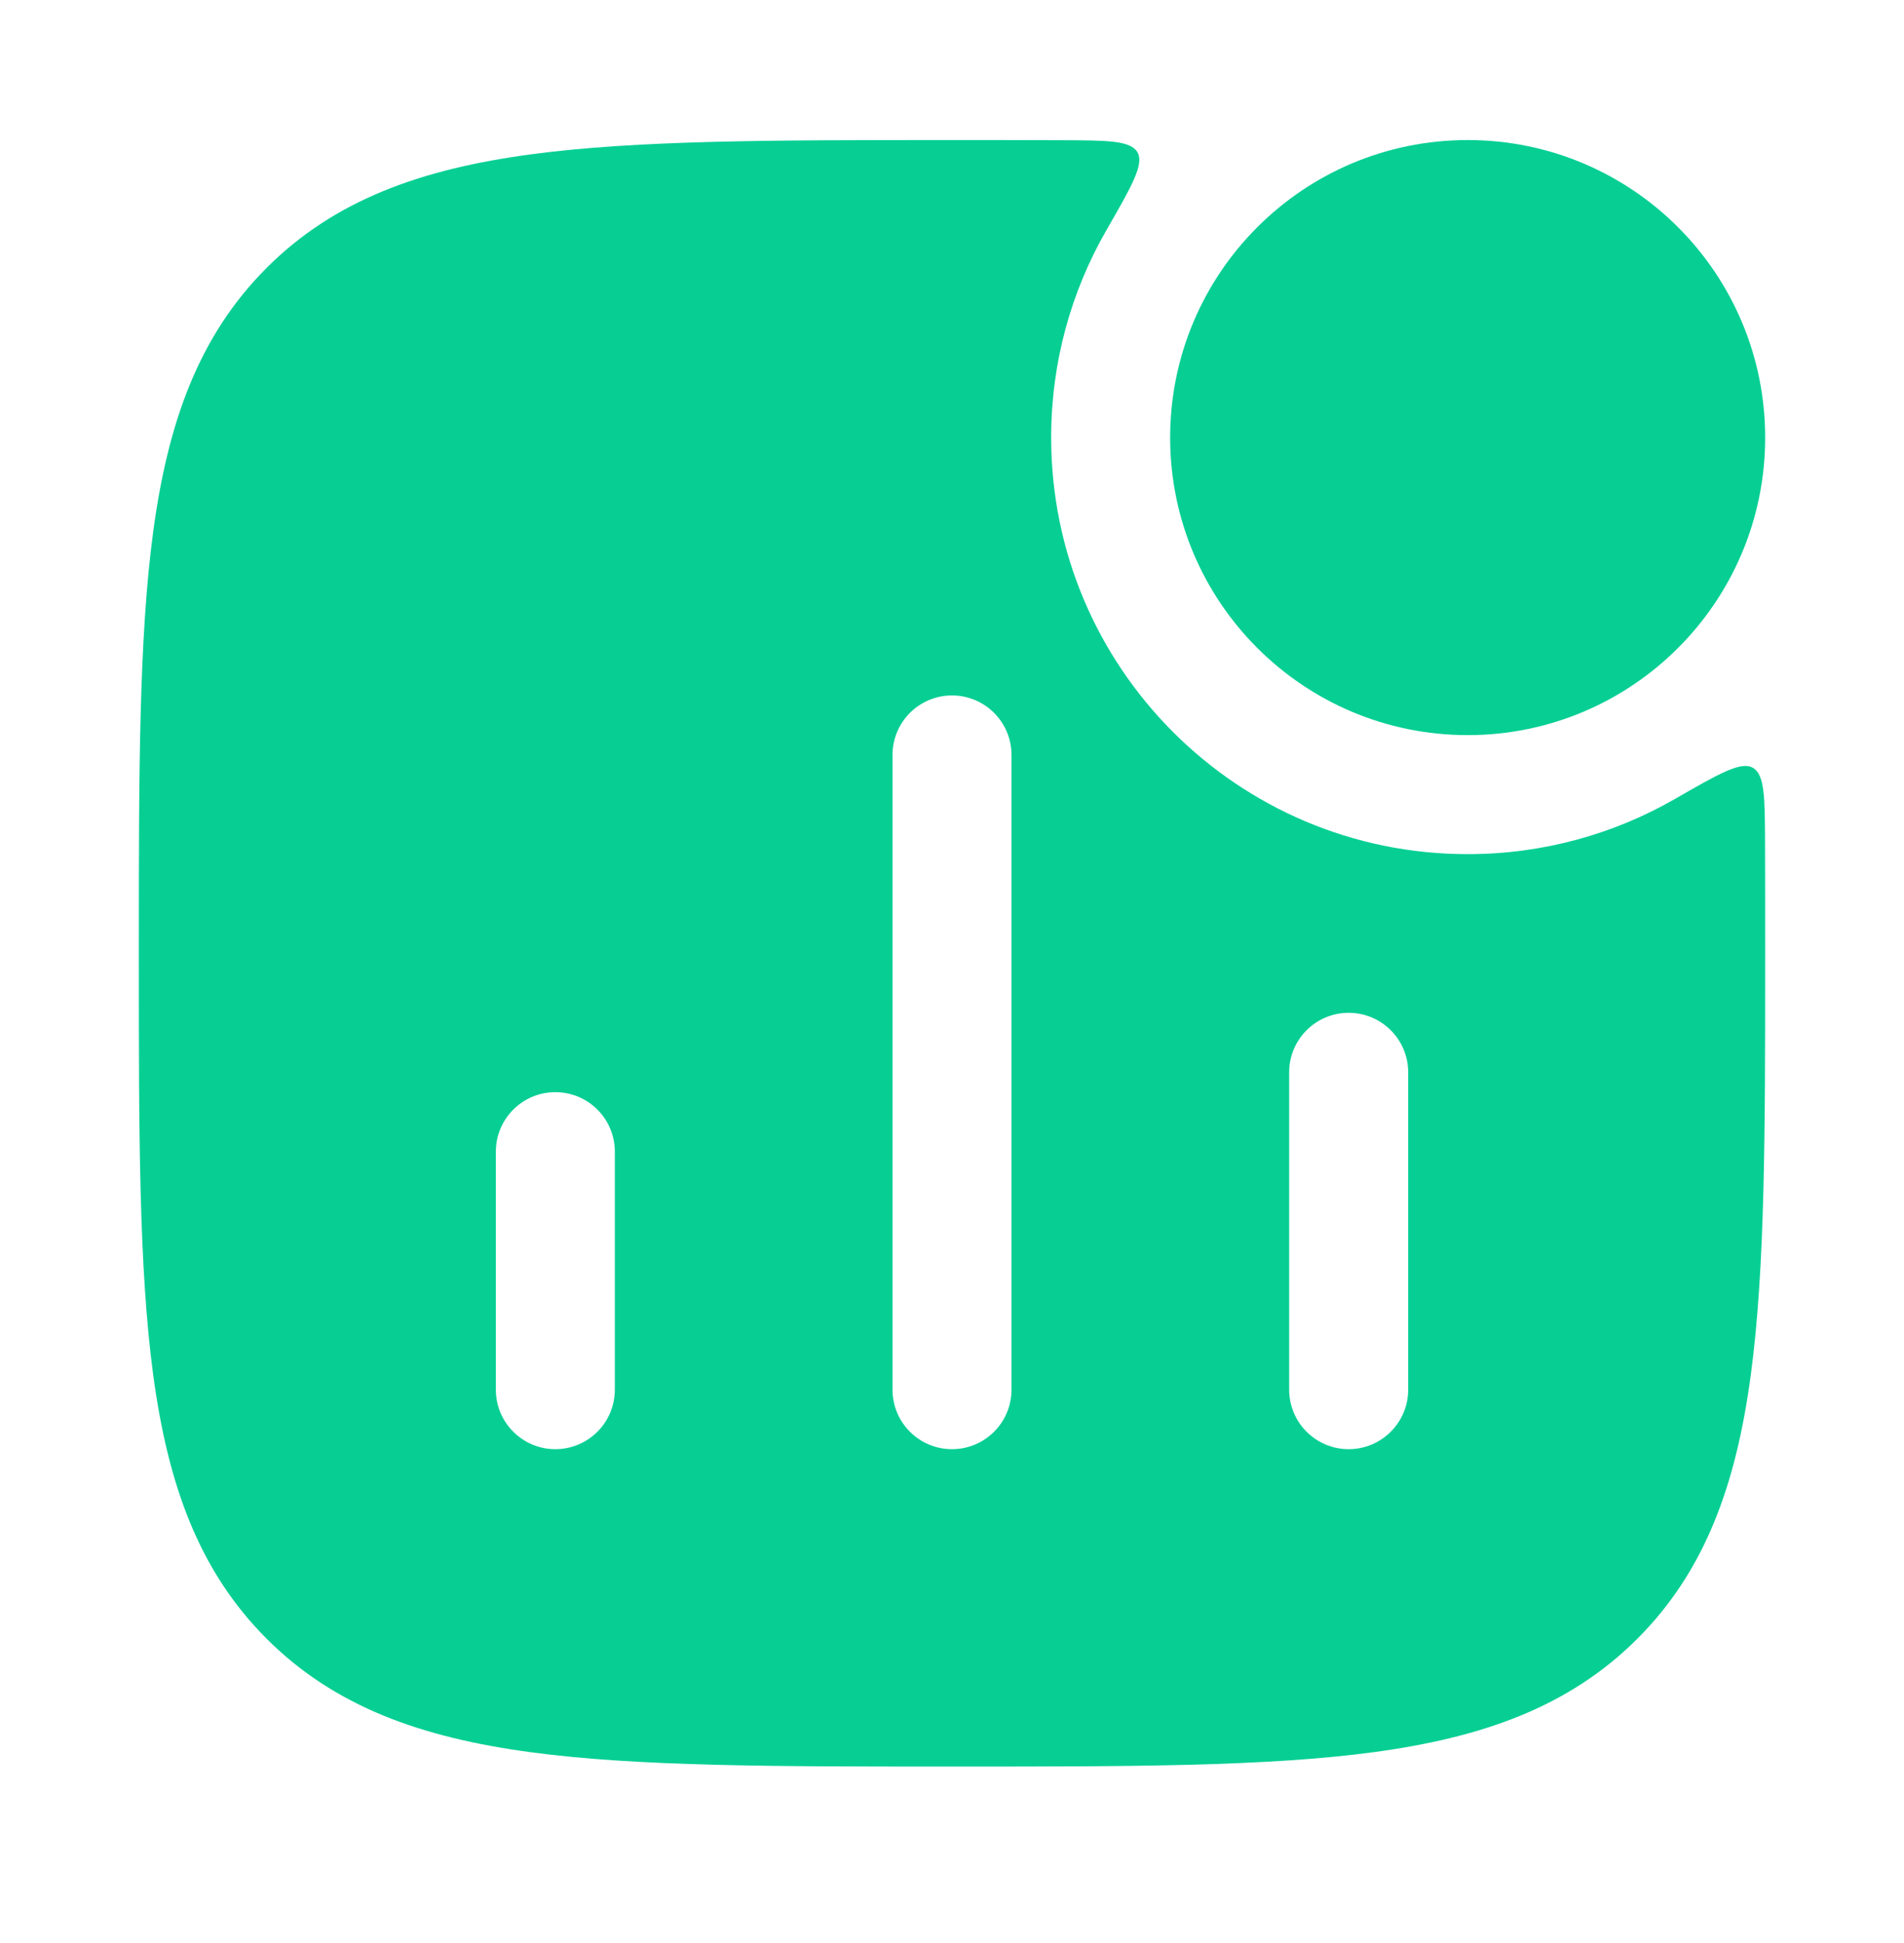
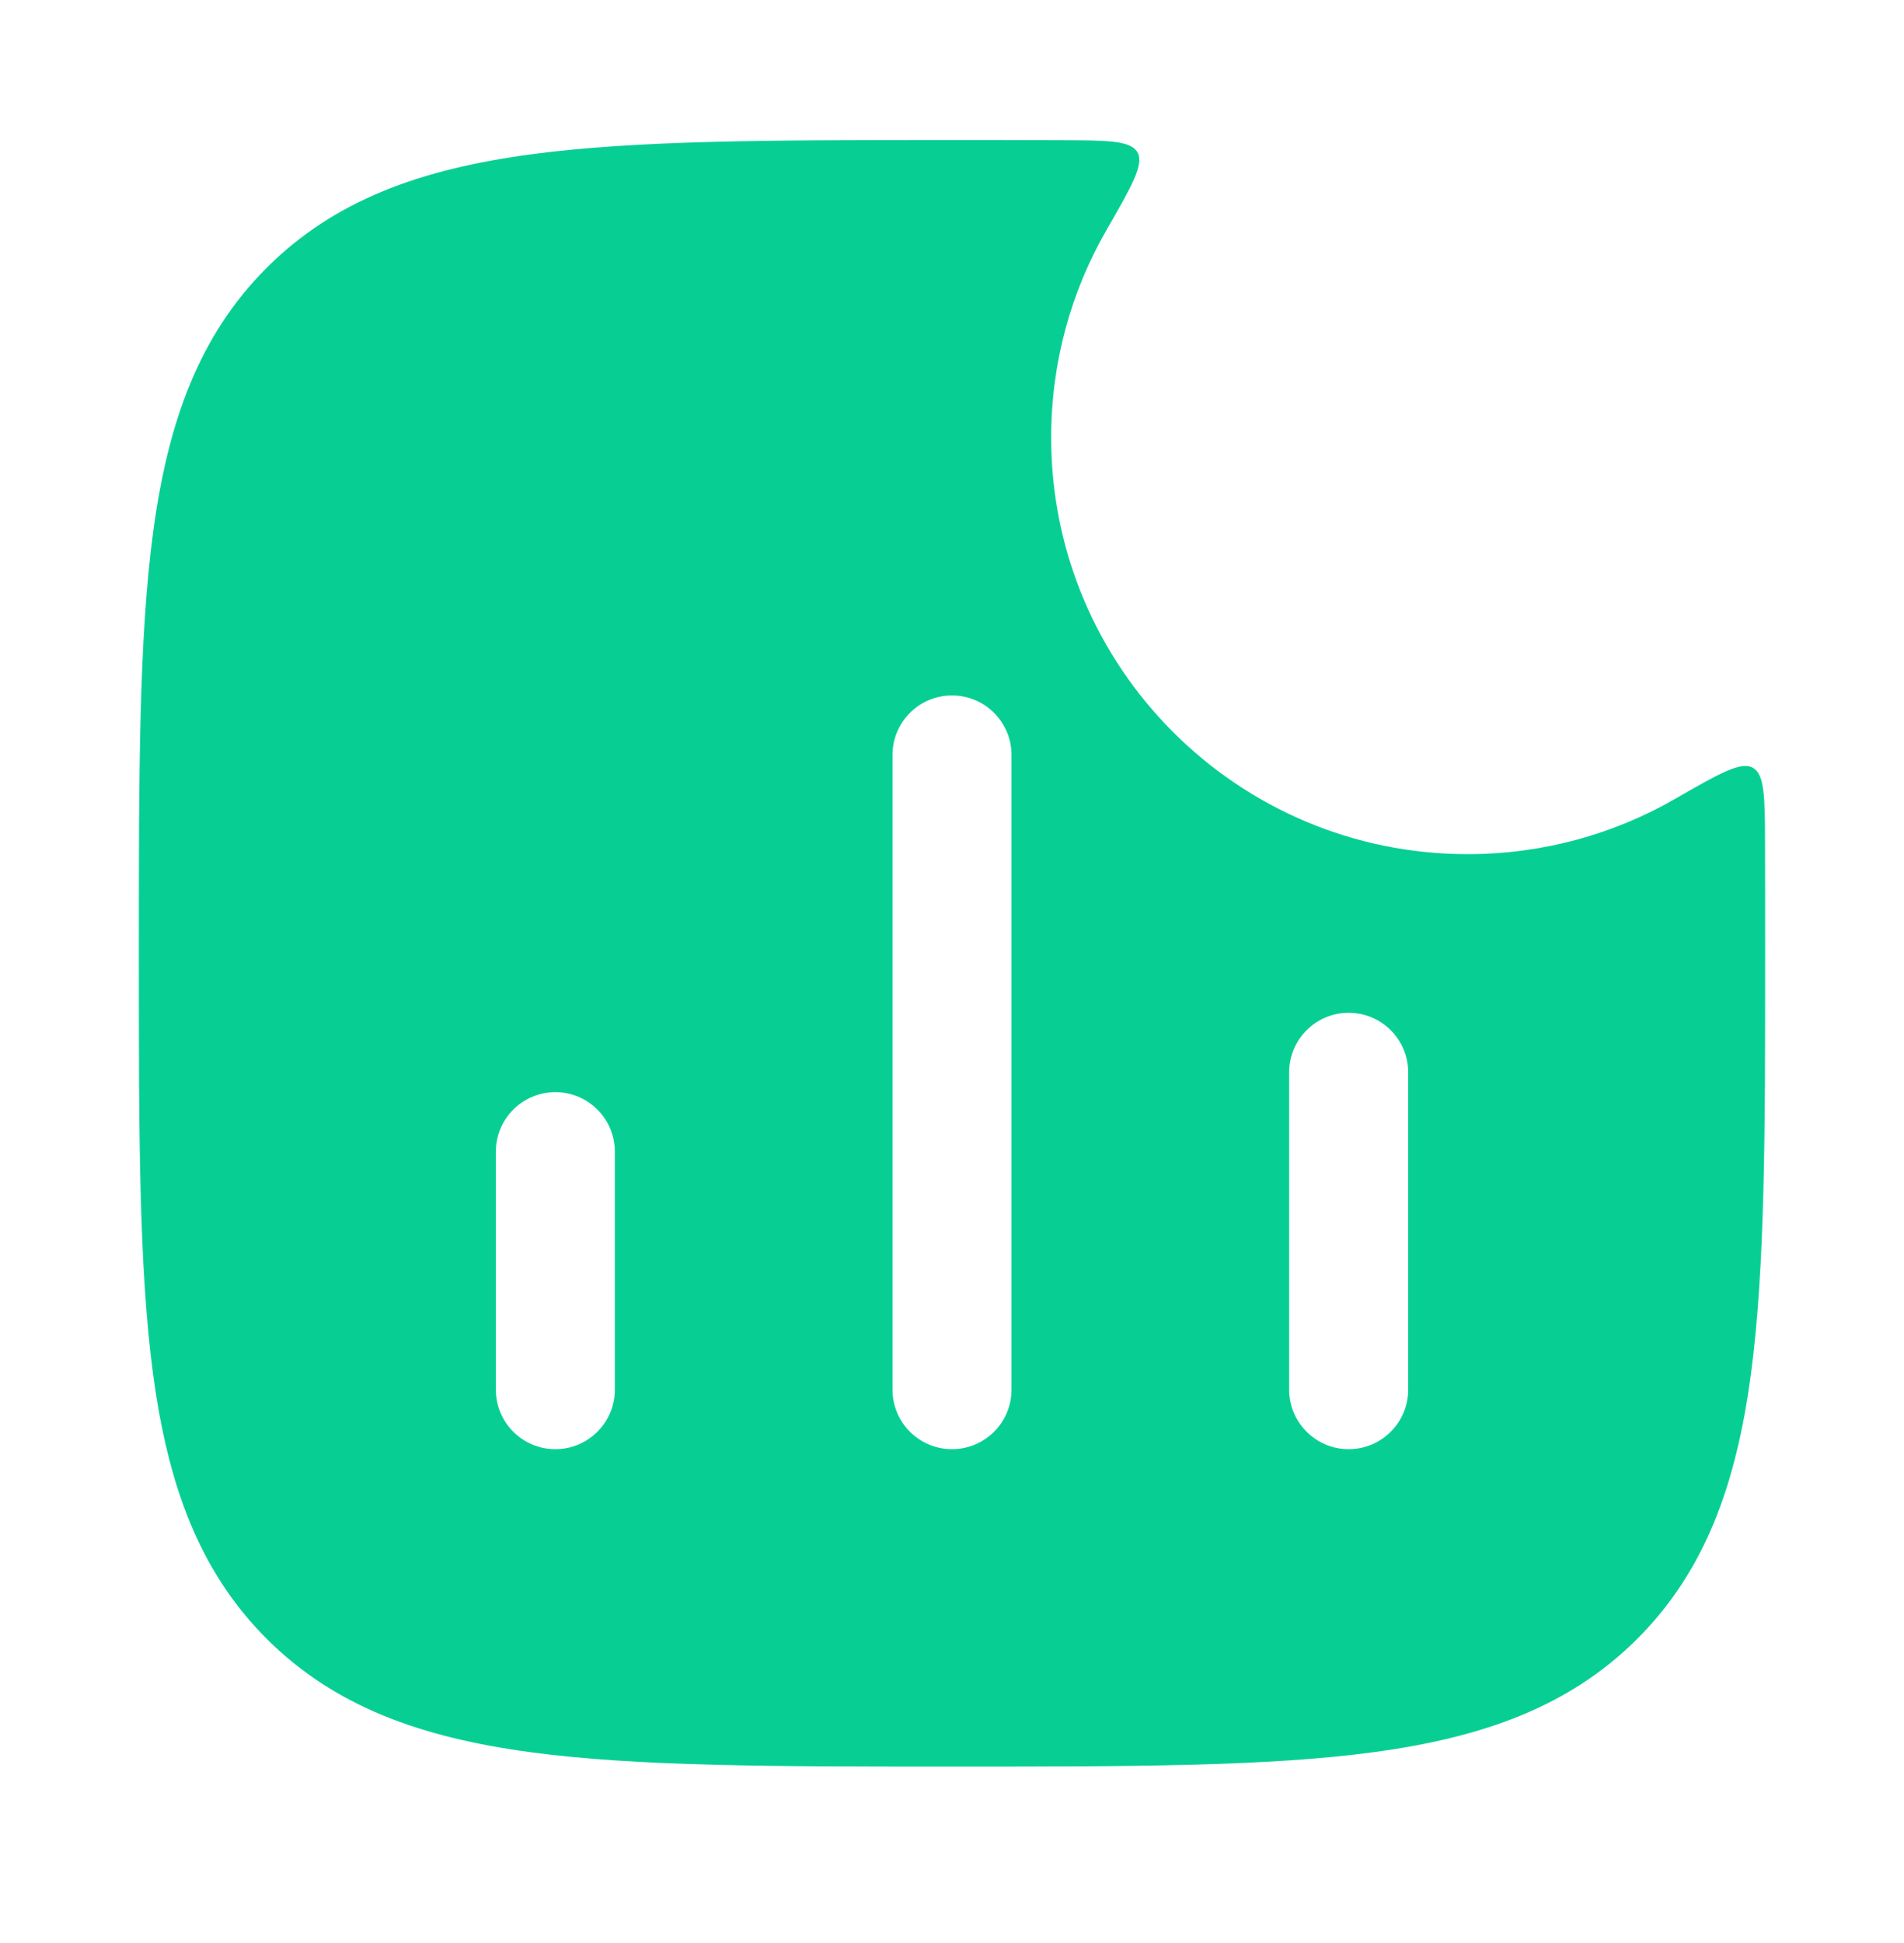
<svg xmlns="http://www.w3.org/2000/svg" width="49" height="50" viewBox="0 0 49 50" fill="none">
  <path fill-rule="evenodd" clip-rule="evenodd" d="M29.274 3.921C29.098 3.615 28.513 3.613 27.343 3.608C26.476 3.604 25.569 3.604 24.617 3.604H24.383C19.911 3.604 16.398 3.604 13.655 3.973C10.844 4.351 8.614 5.141 6.862 6.893C5.11 8.646 4.32 10.876 3.942 13.686C3.573 16.429 3.573 19.942 3.573 24.415V24.648C3.573 29.121 3.573 32.634 3.942 35.377C4.32 38.188 5.11 40.418 6.862 42.17C8.614 43.922 10.844 44.712 13.655 45.09C16.398 45.459 19.911 45.459 24.383 45.459H24.617C29.09 45.459 32.603 45.459 35.345 45.09C38.156 44.712 40.386 43.922 42.138 42.17C43.89 40.418 44.681 38.188 45.058 35.377C45.427 32.634 45.427 29.121 45.427 24.648V24.415C45.427 23.463 45.427 22.555 45.424 21.689C45.419 20.518 45.416 19.933 45.111 19.758C44.806 19.582 44.24 19.907 43.108 20.558C41.537 21.462 39.714 21.98 37.771 21.98C31.851 21.98 27.052 17.181 27.052 11.261C27.052 9.317 27.569 7.495 28.474 5.923C29.125 4.792 29.45 4.226 29.274 3.921ZM26.031 19.427C26.031 18.582 25.346 17.896 24.5 17.896C23.654 17.896 22.969 18.582 22.969 19.427V35.761C22.969 36.606 23.654 37.292 24.5 37.292C25.346 37.292 26.031 36.606 26.031 35.761V19.427ZM36.24 27.594C36.24 26.748 35.554 26.063 34.708 26.063C33.863 26.063 33.177 26.748 33.177 27.594V35.761C33.177 36.606 33.863 37.292 34.708 37.292C35.554 37.292 36.24 36.606 36.24 35.761V27.594ZM15.823 29.636C15.823 28.79 15.137 28.105 14.292 28.105C13.446 28.105 12.761 28.79 12.761 29.636V35.761C12.761 36.606 13.446 37.292 14.292 37.292C15.137 37.292 15.823 36.606 15.823 35.761V29.636Z" fill="#07CF94" />
-   <path d="M30.114 11.261C30.114 7.032 33.542 3.604 37.771 3.604C41.999 3.604 45.427 7.032 45.427 11.261C45.427 15.489 41.999 18.917 37.771 18.917C33.542 18.917 30.114 15.489 30.114 11.261Z" fill="#07CF94" />
</svg>